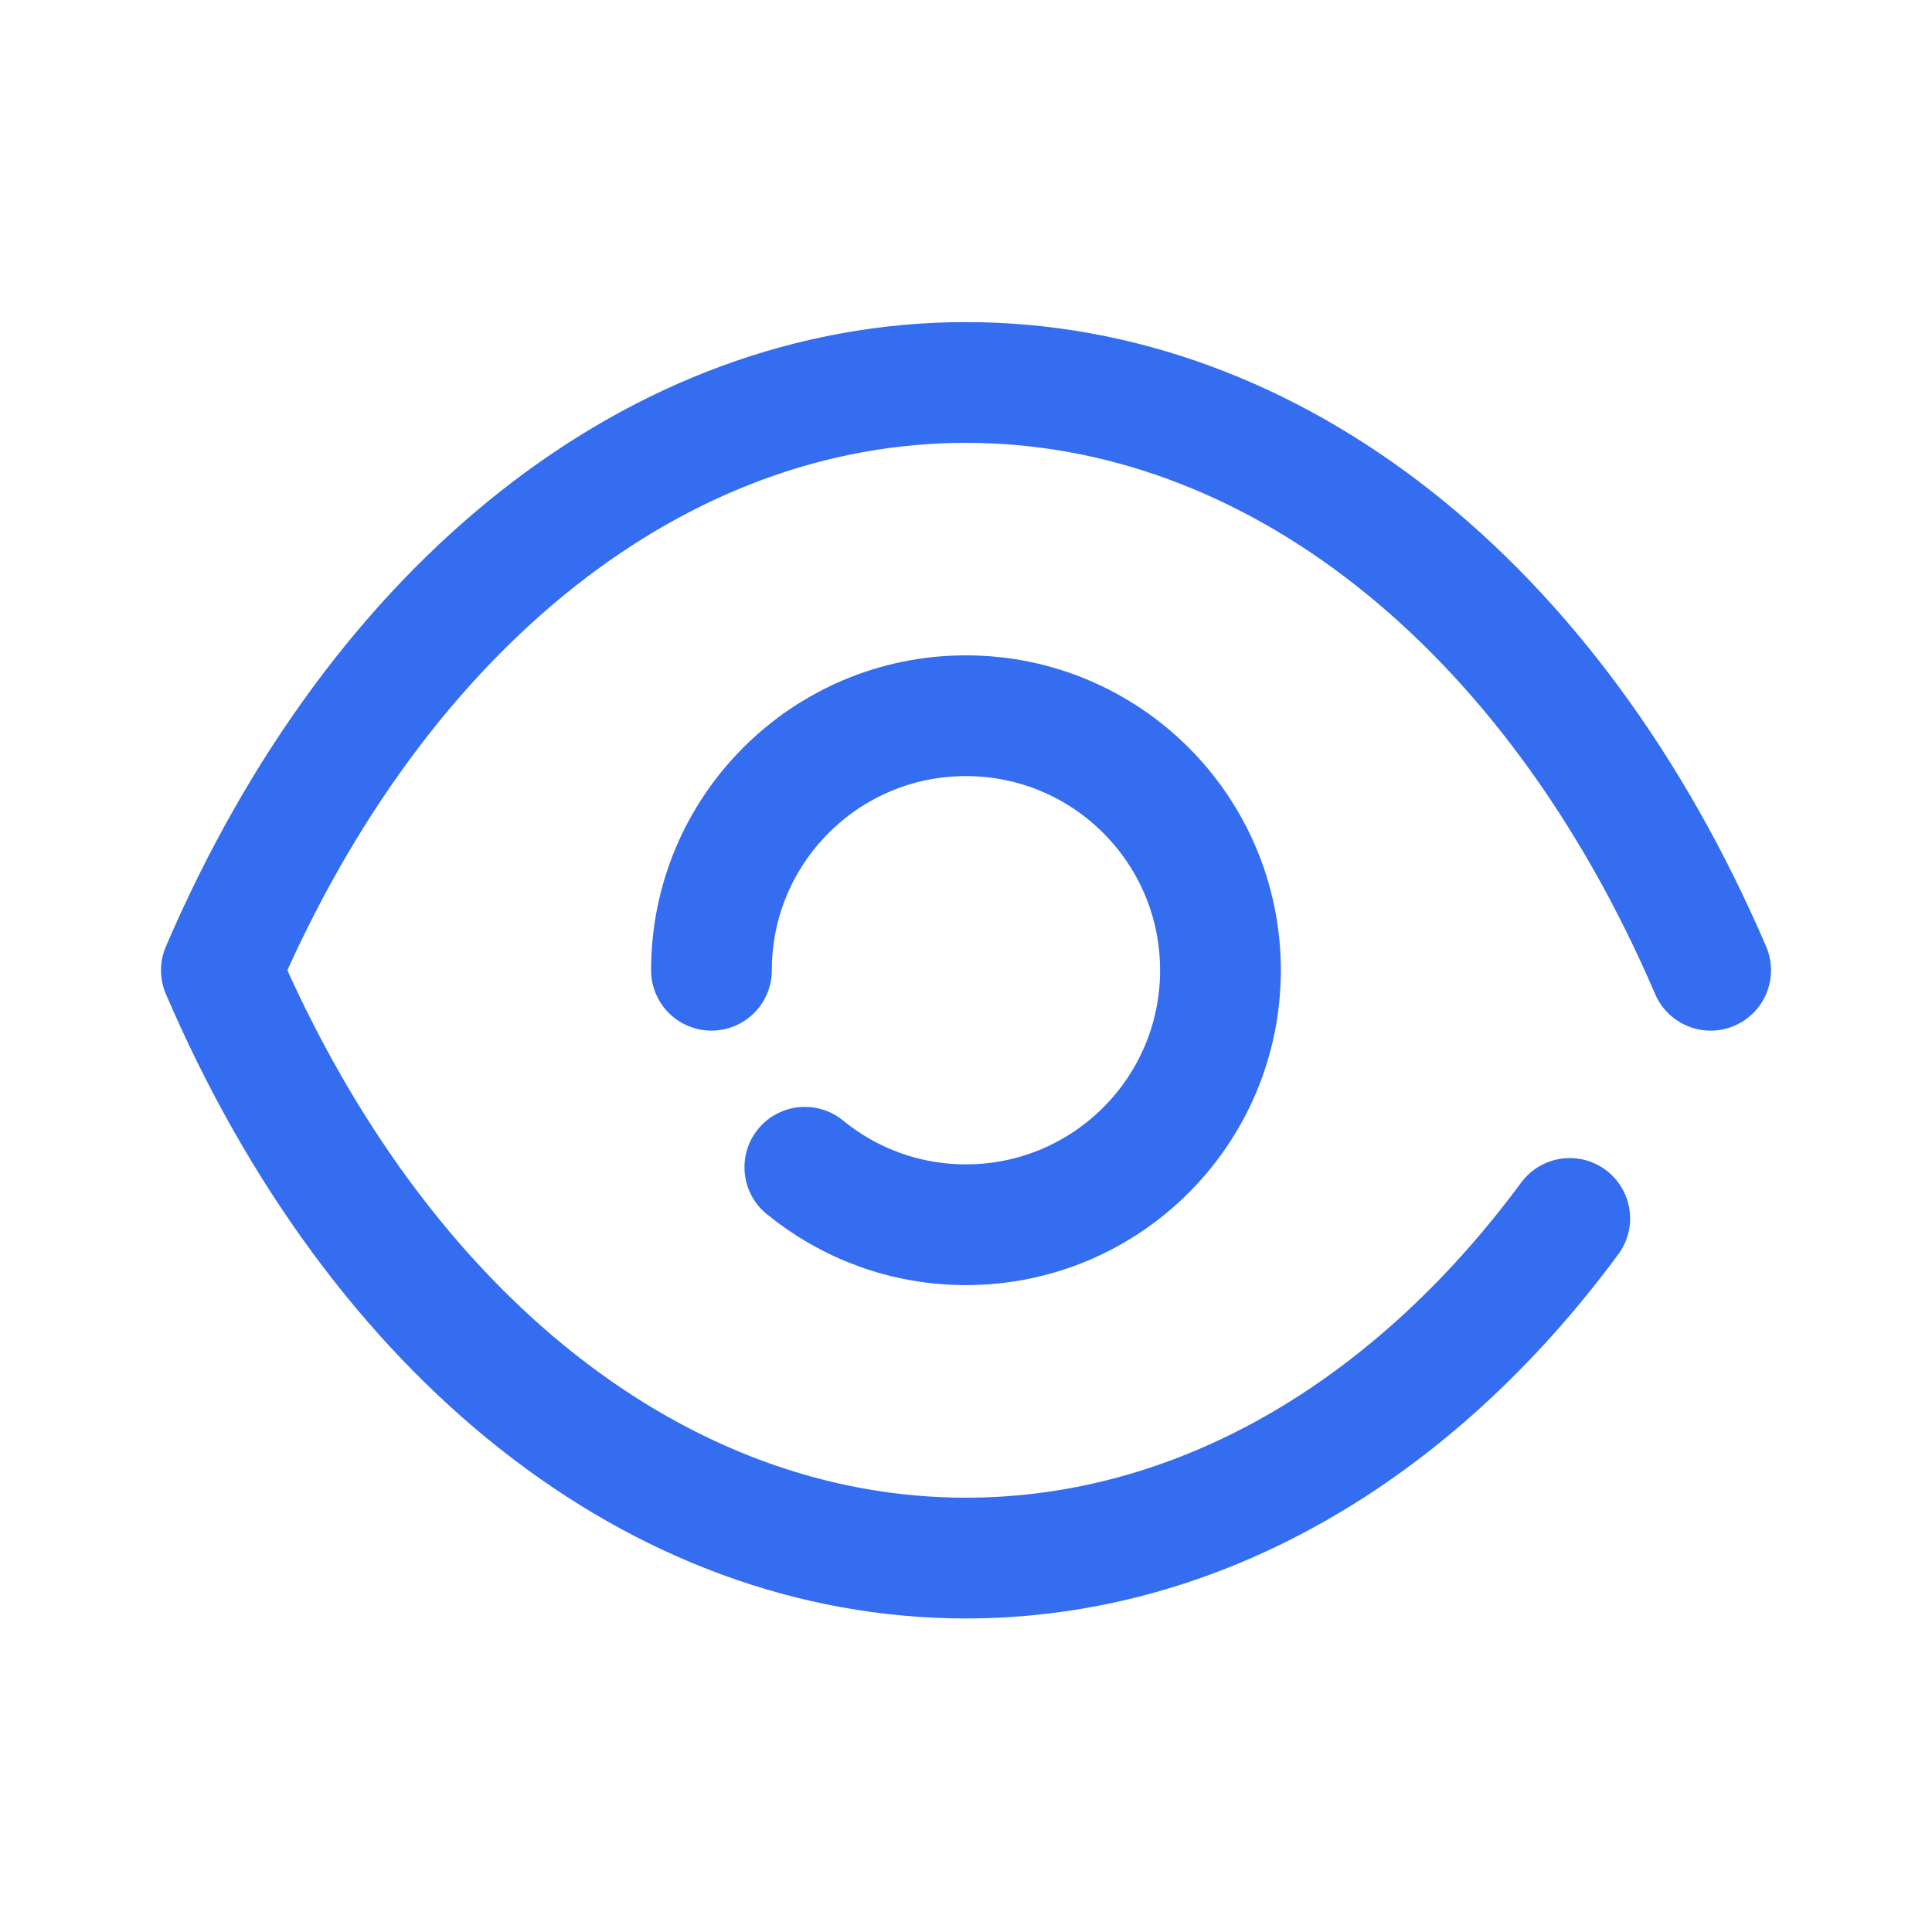
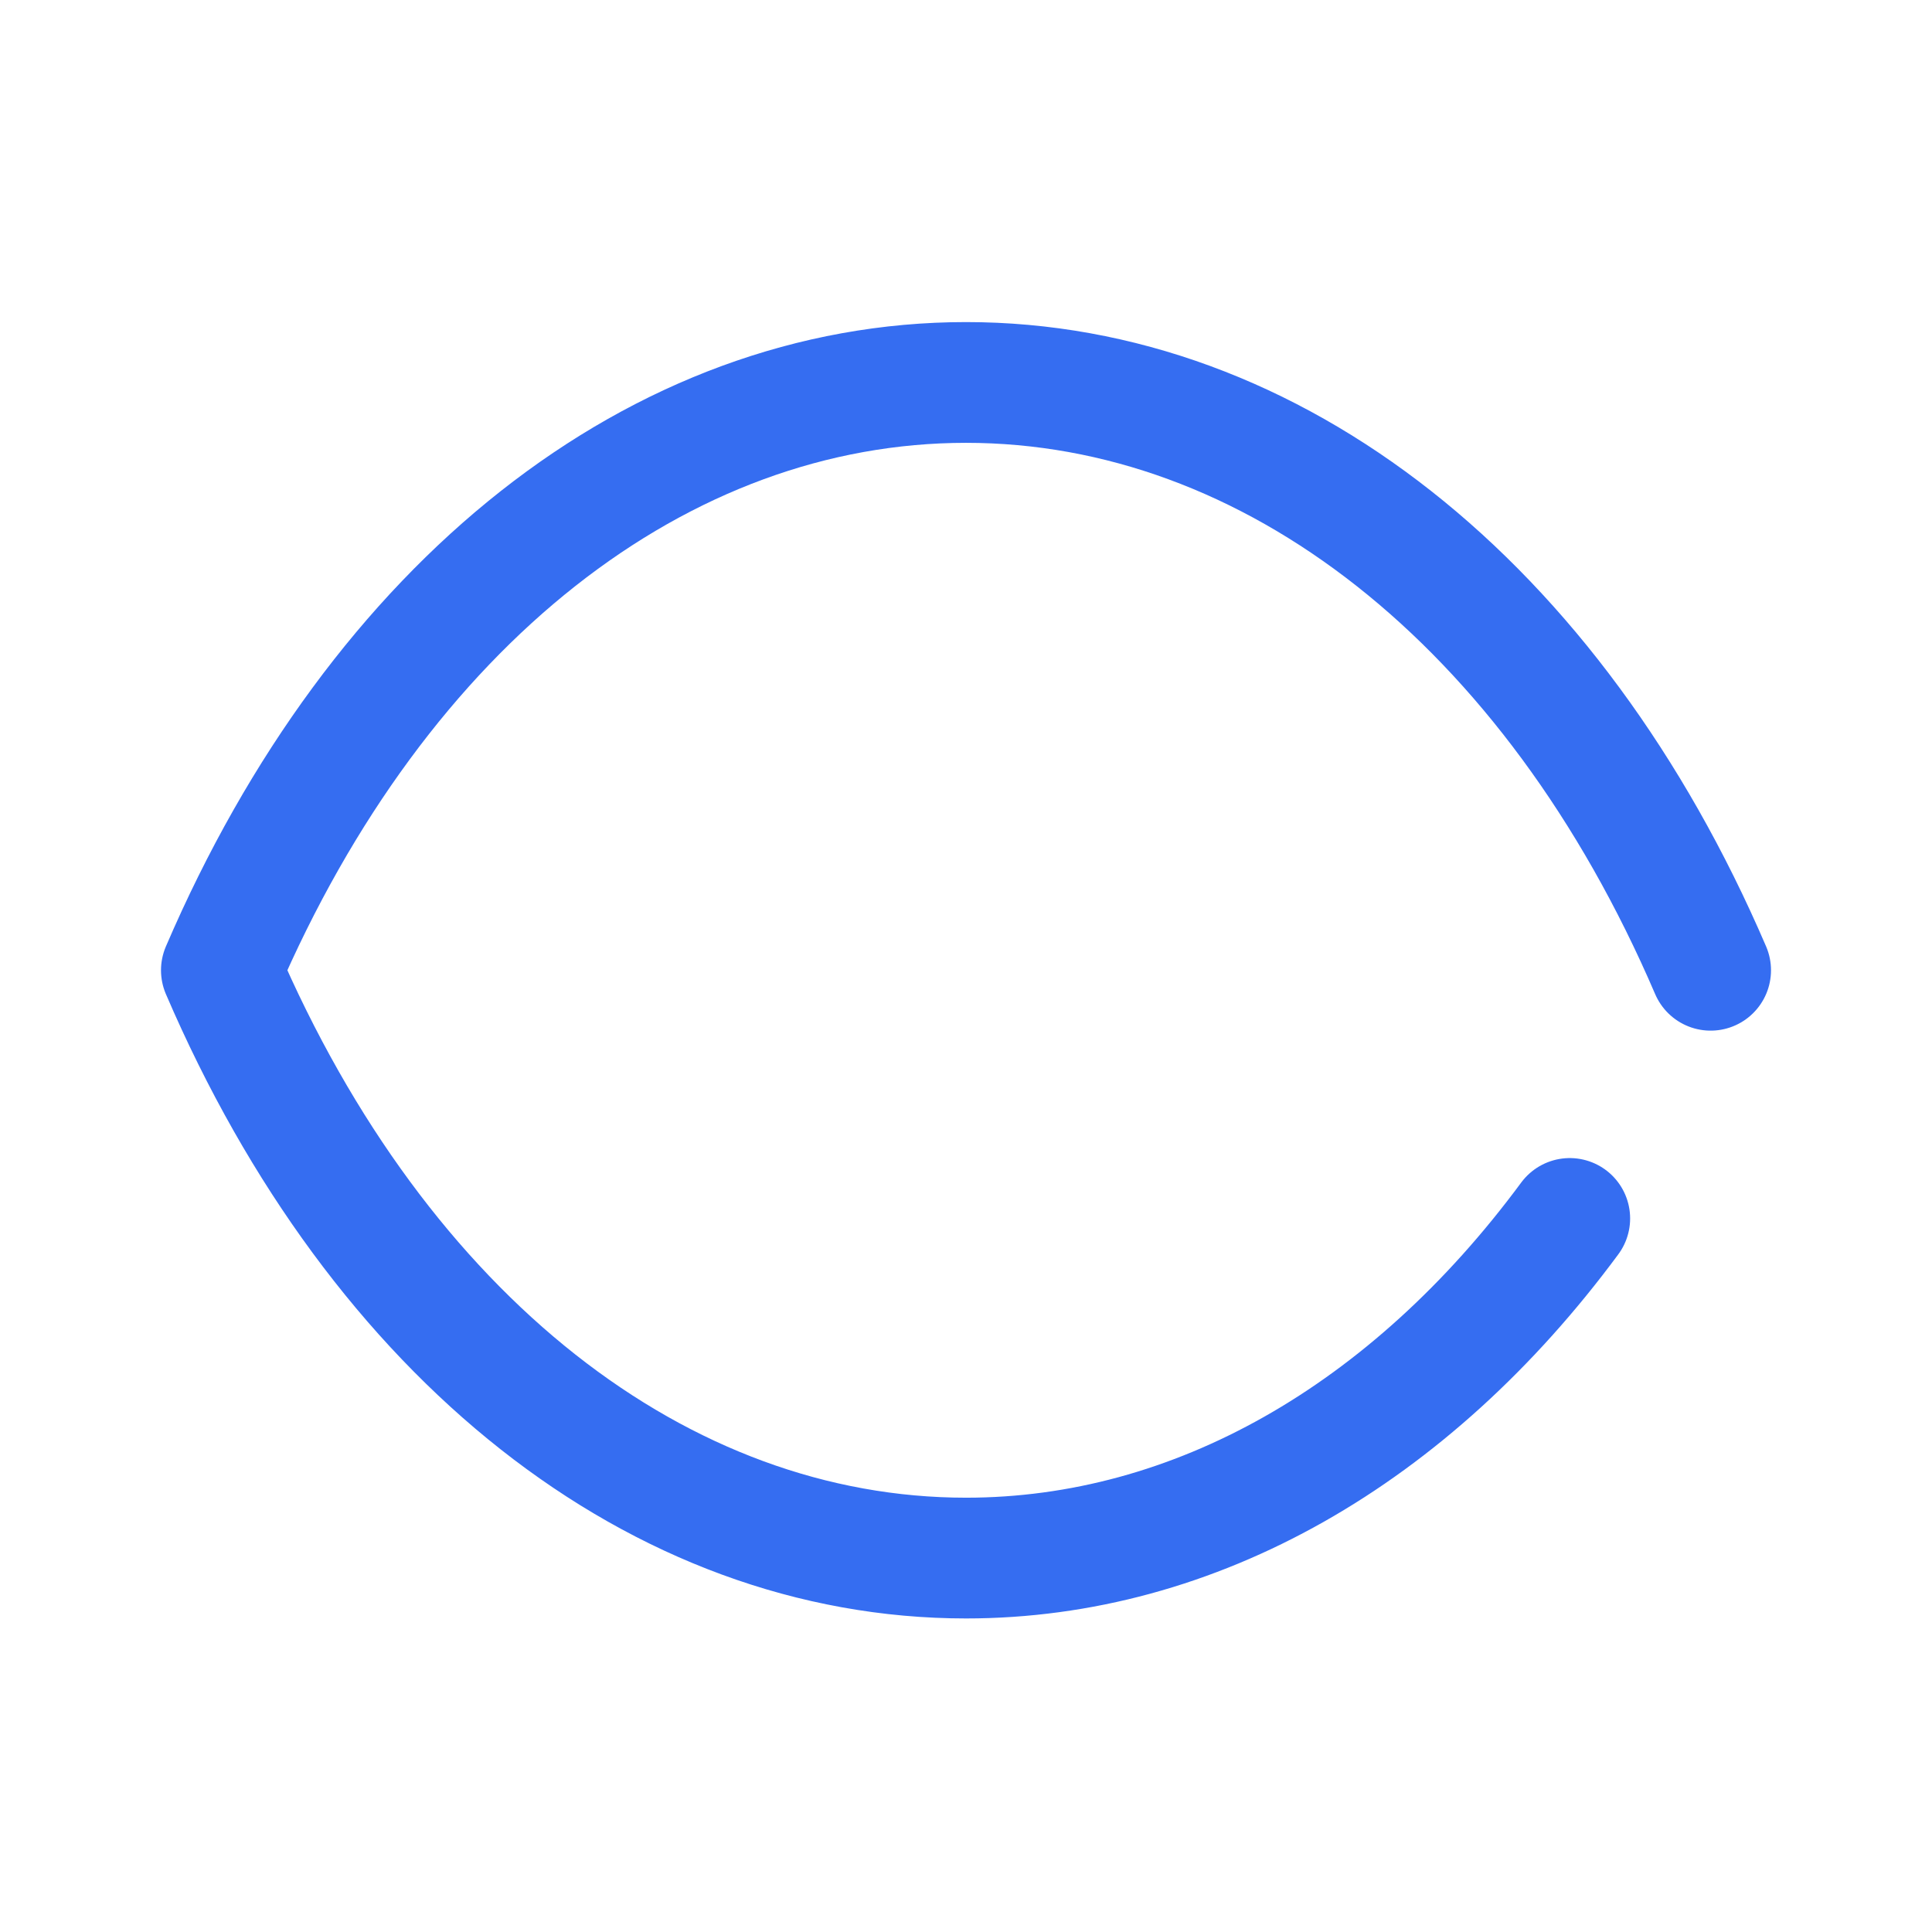
<svg xmlns="http://www.w3.org/2000/svg" width="608" height="608" viewBox="0 0 24 24" fill="none">
-   <path d="M8.838 12.053C8.838 10.306 10.253 8.891 11.999 8.891C13.745 8.891 15.161 10.306 15.161 12.053C15.161 13.799 13.745 15.214 11.999 15.214C11.24 15.214 10.543 14.946 9.998 14.5" stroke="#356DF1" stroke-width="1.5" stroke-linecap="round" stroke-linejoin="round" />
  <path d="M21.25 12.053C19.289 7.489 15.806 4.751 11.998 4.751H12.002C8.194 4.751 4.711 7.489 2.75 12.053C4.711 16.617 8.194 19.355 12.002 19.355H11.998C14.848 19.355 17.516 17.821 19.5 15.136" stroke="#356DF1" stroke-width="1.5" stroke-linecap="round" stroke-linejoin="round" />
</svg>